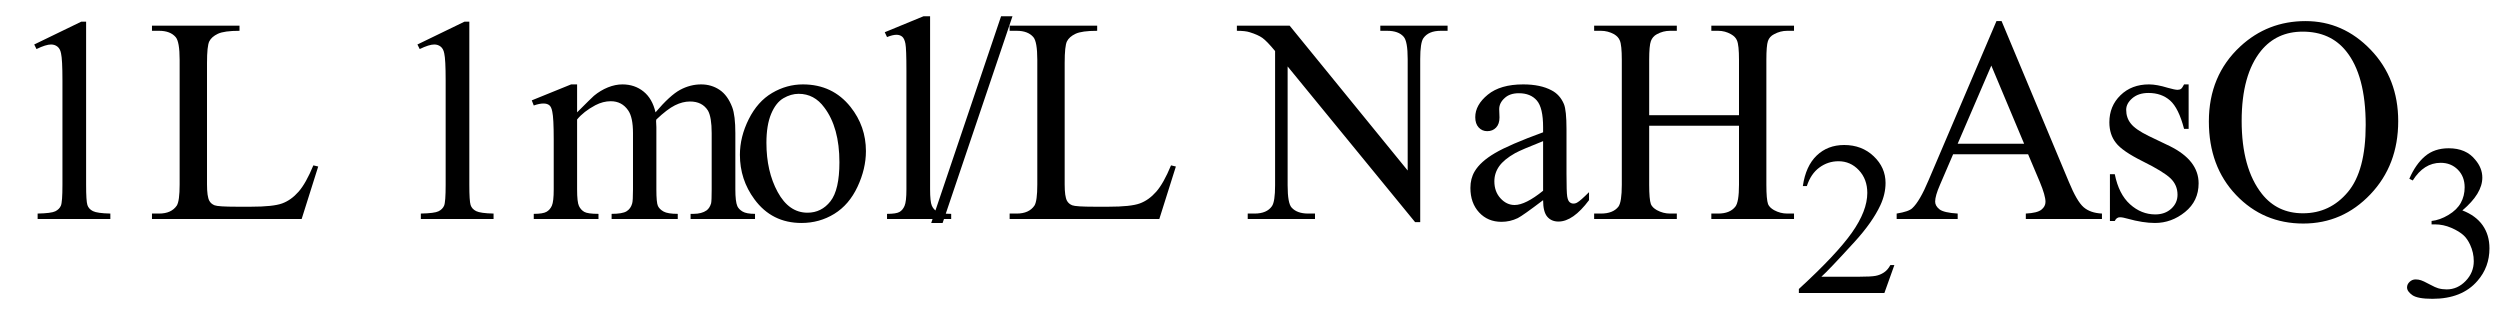
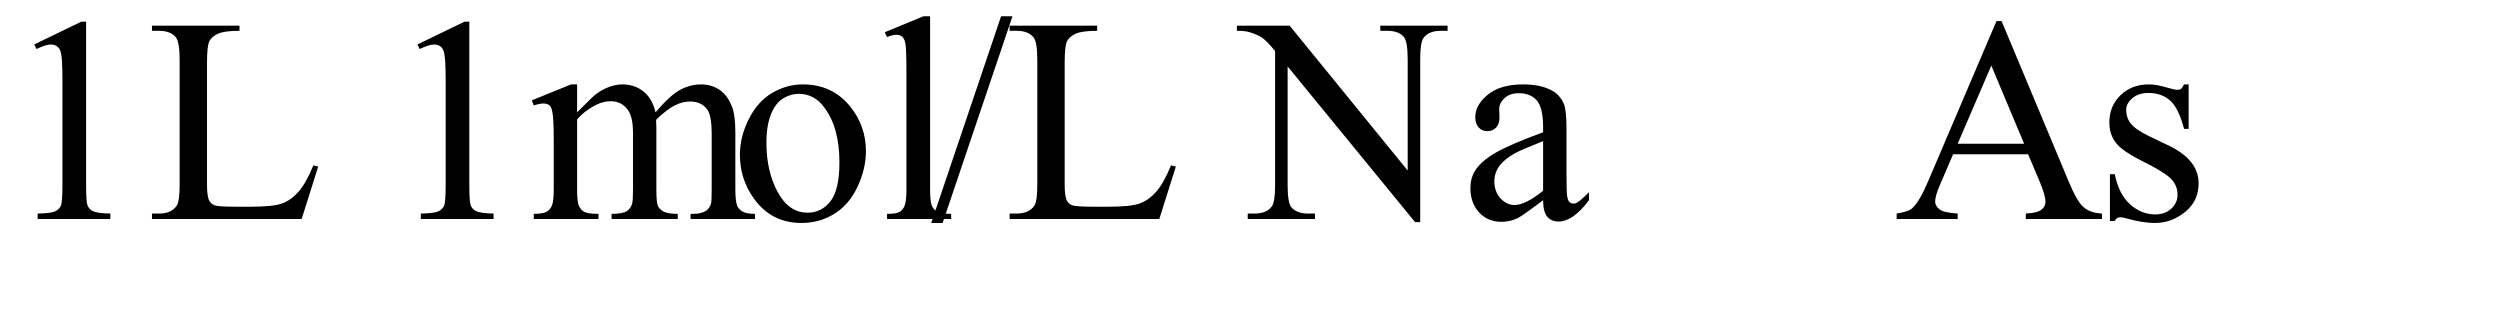
<svg xmlns="http://www.w3.org/2000/svg" stroke-dasharray="none" shape-rendering="auto" font-family="'Dialog'" width="137" text-rendering="auto" fill-opacity="1" contentScriptType="text/ecmascript" color-interpolation="auto" color-rendering="auto" preserveAspectRatio="xMidYMid meet" font-size="12" fill="black" stroke="black" image-rendering="auto" stroke-miterlimit="10" zoomAndPan="magnify" version="1.0" stroke-linecap="square" stroke-linejoin="miter" contentStyleType="text/css" font-style="normal" height="17" stroke-width="1" stroke-dashoffset="0" font-weight="normal" stroke-opacity="1">
  <defs id="genericDefs" />
  <g>
    <g text-rendering="optimizeLegibility" transform="translate(0,12)" color-rendering="optimizeQuality" color-interpolation="linearRGB" image-rendering="optimizeQuality">
      <path d="M1.875 -9.562 L4.453 -10.812 L4.719 -10.812 L4.719 -1.875 Q4.719 -0.984 4.789 -0.766 Q4.859 -0.547 5.094 -0.43 Q5.328 -0.312 6.047 -0.297 L6.047 0 L2.062 0 L2.062 -0.297 Q2.812 -0.312 3.031 -0.422 Q3.25 -0.531 3.336 -0.727 Q3.422 -0.922 3.422 -1.875 L3.422 -7.594 Q3.422 -8.75 3.344 -9.078 Q3.297 -9.328 3.148 -9.445 Q3 -9.562 2.797 -9.562 Q2.516 -9.562 2 -9.312 L1.875 -9.562 ZM17.172 -2.938 L17.438 -2.875 L16.531 0 L8.328 0 L8.328 -0.297 L8.719 -0.297 Q9.391 -0.297 9.688 -0.734 Q9.844 -0.984 9.844 -1.891 L9.844 -8.719 Q9.844 -9.719 9.625 -9.969 Q9.328 -10.312 8.719 -10.312 L8.328 -10.312 L8.328 -10.594 L13.125 -10.594 L13.125 -10.312 Q12.281 -10.312 11.938 -10.148 Q11.594 -9.984 11.469 -9.734 Q11.344 -9.484 11.344 -8.547 L11.344 -1.891 Q11.344 -1.234 11.469 -1 Q11.562 -0.828 11.758 -0.75 Q11.953 -0.672 12.984 -0.672 L13.75 -0.672 Q14.969 -0.672 15.461 -0.852 Q15.953 -1.031 16.359 -1.492 Q16.766 -1.953 17.172 -2.938 ZM22.875 -9.562 L25.453 -10.812 L25.719 -10.812 L25.719 -1.875 Q25.719 -0.984 25.789 -0.766 Q25.859 -0.547 26.094 -0.43 Q26.328 -0.312 27.047 -0.297 L27.047 0 L23.062 0 L23.062 -0.297 Q23.812 -0.312 24.031 -0.422 Q24.25 -0.531 24.336 -0.727 Q24.422 -0.922 24.422 -1.875 L24.422 -7.594 Q24.422 -8.75 24.344 -9.078 Q24.297 -9.328 24.148 -9.445 Q24 -9.562 23.797 -9.562 Q23.516 -9.562 23 -9.312 L22.875 -9.562 ZM31.625 -5.844 Q32.406 -6.625 32.547 -6.75 Q32.906 -7.047 33.312 -7.211 Q33.719 -7.375 34.109 -7.375 Q34.781 -7.375 35.266 -6.984 Q35.75 -6.594 35.922 -5.844 Q36.719 -6.781 37.273 -7.078 Q37.828 -7.375 38.422 -7.375 Q38.984 -7.375 39.43 -7.078 Q39.875 -6.781 40.125 -6.125 Q40.297 -5.672 40.297 -4.703 L40.297 -1.625 Q40.297 -0.953 40.406 -0.703 Q40.484 -0.531 40.695 -0.406 Q40.906 -0.281 41.375 -0.281 L41.375 0 L37.844 0 L37.844 -0.281 L38 -0.281 Q38.453 -0.281 38.719 -0.469 Q38.891 -0.594 38.969 -0.859 Q39 -1 39 -1.625 L39 -4.703 Q39 -5.578 38.797 -5.938 Q38.484 -6.438 37.812 -6.438 Q37.406 -6.438 36.984 -6.227 Q36.562 -6.016 35.969 -5.453 L35.953 -5.375 L35.969 -5.031 L35.969 -1.625 Q35.969 -0.891 36.055 -0.711 Q36.141 -0.531 36.367 -0.406 Q36.594 -0.281 37.141 -0.281 L37.141 0 L33.516 0 L33.516 -0.281 Q34.109 -0.281 34.336 -0.422 Q34.562 -0.562 34.641 -0.844 Q34.688 -0.984 34.688 -1.625 L34.688 -4.703 Q34.688 -5.578 34.422 -5.953 Q34.078 -6.453 33.469 -6.453 Q33.047 -6.453 32.625 -6.234 Q31.984 -5.891 31.625 -5.453 L31.625 -1.625 Q31.625 -0.922 31.727 -0.711 Q31.828 -0.5 32.016 -0.391 Q32.203 -0.281 32.797 -0.281 L32.797 0 L29.25 0 L29.25 -0.281 Q29.75 -0.281 29.945 -0.391 Q30.141 -0.5 30.242 -0.727 Q30.344 -0.953 30.344 -1.625 L30.344 -4.359 Q30.344 -5.531 30.266 -5.875 Q30.219 -6.141 30.102 -6.234 Q29.984 -6.328 29.781 -6.328 Q29.562 -6.328 29.25 -6.219 L29.141 -6.5 L31.297 -7.375 L31.625 -7.375 L31.625 -5.844 ZM44 -7.375 Q45.625 -7.375 46.609 -6.141 Q47.453 -5.078 47.453 -3.719 Q47.453 -2.75 46.992 -1.766 Q46.531 -0.781 45.719 -0.281 Q44.906 0.219 43.922 0.219 Q42.297 0.219 41.344 -1.078 Q40.547 -2.156 40.547 -3.516 Q40.547 -4.5 41.031 -5.469 Q41.516 -6.438 42.312 -6.906 Q43.109 -7.375 44 -7.375 ZM43.766 -6.859 Q43.344 -6.859 42.93 -6.617 Q42.516 -6.375 42.258 -5.758 Q42 -5.141 42 -4.172 Q42 -2.609 42.617 -1.477 Q43.234 -0.344 44.25 -0.344 Q45.016 -0.344 45.508 -0.969 Q46 -1.594 46 -3.109 Q46 -5.016 45.172 -6.109 Q44.625 -6.859 43.766 -6.859 ZM50.969 -11.109 L50.969 -1.625 Q50.969 -0.953 51.062 -0.734 Q51.156 -0.516 51.359 -0.398 Q51.562 -0.281 52.125 -0.281 L52.125 0 L48.609 0 L48.609 -0.281 Q49.109 -0.281 49.289 -0.383 Q49.469 -0.484 49.57 -0.719 Q49.672 -0.953 49.672 -1.625 L49.672 -8.125 Q49.672 -9.328 49.617 -9.609 Q49.562 -9.891 49.438 -9.992 Q49.312 -10.094 49.125 -10.094 Q48.922 -10.094 48.609 -9.969 L48.484 -10.234 L50.609 -11.109 L50.969 -11.109 ZM55.484 -11.109 L51.656 0.219 L51.031 0.219 L54.859 -11.109 L55.484 -11.109 ZM64.172 -2.938 L64.438 -2.875 L63.531 0 L55.328 0 L55.328 -0.297 L55.719 -0.297 Q56.391 -0.297 56.688 -0.734 Q56.844 -0.984 56.844 -1.891 L56.844 -8.719 Q56.844 -9.719 56.625 -9.969 Q56.328 -10.312 55.719 -10.312 L55.328 -10.312 L55.328 -10.594 L60.125 -10.594 L60.125 -10.312 Q59.281 -10.312 58.938 -10.148 Q58.594 -9.984 58.469 -9.734 Q58.344 -9.484 58.344 -8.547 L58.344 -1.891 Q58.344 -1.234 58.469 -1 Q58.562 -0.828 58.758 -0.75 Q58.953 -0.672 59.984 -0.672 L60.75 -0.672 Q61.969 -0.672 62.461 -0.852 Q62.953 -1.031 63.359 -1.492 Q63.766 -1.953 64.172 -2.938 ZM67.781 -10.594 L70.672 -10.594 L77.141 -2.656 L77.141 -8.766 Q77.141 -9.734 76.922 -9.984 Q76.641 -10.312 76.016 -10.312 L75.641 -10.312 L75.641 -10.594 L79.328 -10.594 L79.328 -10.312 L78.953 -10.312 Q78.281 -10.312 78 -9.906 Q77.828 -9.656 77.828 -8.766 L77.828 0.172 L77.547 0.172 L70.562 -8.359 L70.562 -1.844 Q70.562 -0.859 70.781 -0.625 Q71.078 -0.297 71.688 -0.297 L72.062 -0.297 L72.062 0 L68.375 0 L68.375 -0.297 L68.75 -0.297 Q69.422 -0.297 69.703 -0.703 Q69.875 -0.953 69.875 -1.844 L69.875 -9.203 Q69.422 -9.75 69.18 -9.922 Q68.938 -10.094 68.484 -10.234 Q68.25 -10.312 67.781 -10.312 L67.781 -10.594 ZM84.562 -1.031 Q83.453 -0.188 83.172 -0.047 Q82.75 0.156 82.281 0.156 Q81.531 0.156 81.055 -0.359 Q80.578 -0.875 80.578 -1.703 Q80.578 -2.219 80.812 -2.609 Q81.125 -3.141 81.922 -3.609 Q82.719 -4.078 84.562 -4.75 L84.562 -5.031 Q84.562 -6.094 84.219 -6.492 Q83.875 -6.891 83.234 -6.891 Q82.734 -6.891 82.453 -6.625 Q82.156 -6.359 82.156 -6.016 L82.172 -5.562 Q82.172 -5.203 81.984 -5.008 Q81.797 -4.812 81.5 -4.812 Q81.219 -4.812 81.031 -5.016 Q80.844 -5.219 80.844 -5.578 Q80.844 -6.25 81.531 -6.812 Q82.219 -7.375 83.469 -7.375 Q84.422 -7.375 85.031 -7.047 Q85.484 -6.812 85.703 -6.297 Q85.844 -5.953 85.844 -4.922 L85.844 -2.484 Q85.844 -1.469 85.883 -1.234 Q85.922 -1 86.016 -0.922 Q86.109 -0.844 86.219 -0.844 Q86.344 -0.844 86.438 -0.906 Q86.609 -1 87.078 -1.469 L87.078 -1.031 Q86.203 0.141 85.406 0.141 Q85.016 0.141 84.789 -0.125 Q84.562 -0.391 84.562 -1.031 ZM84.562 -1.547 L84.562 -4.266 Q83.375 -3.797 83.031 -3.609 Q82.422 -3.266 82.156 -2.891 Q81.891 -2.516 81.891 -2.062 Q81.891 -1.5 82.227 -1.133 Q82.562 -0.766 83 -0.766 Q83.594 -0.766 84.562 -1.547 Z" stroke="none" />
    </g>
    <g text-rendering="optimizeLegibility" transform="translate(87.078,12)" color-rendering="optimizeQuality" color-interpolation="linearRGB" image-rendering="optimizeQuality">
-       <path d="M3.297 -5.688 L8.219 -5.688 L8.219 -8.719 Q8.219 -9.531 8.109 -9.781 Q8.031 -9.984 7.781 -10.125 Q7.453 -10.312 7.078 -10.312 L6.703 -10.312 L6.703 -10.594 L11.234 -10.594 L11.234 -10.312 L10.859 -10.312 Q10.484 -10.312 10.141 -10.125 Q9.891 -10 9.805 -9.75 Q9.719 -9.5 9.719 -8.719 L9.719 -1.875 Q9.719 -1.078 9.812 -0.812 Q9.891 -0.625 10.141 -0.484 Q10.484 -0.297 10.859 -0.297 L11.234 -0.297 L11.234 0 L6.703 0 L6.703 -0.297 L7.078 -0.297 Q7.719 -0.297 8.016 -0.672 Q8.219 -0.922 8.219 -1.875 L8.219 -5.109 L3.297 -5.109 L3.297 -1.875 Q3.297 -1.078 3.391 -0.812 Q3.469 -0.625 3.719 -0.484 Q4.062 -0.297 4.438 -0.297 L4.812 -0.297 L4.812 0 L0.281 0 L0.281 -0.297 L0.656 -0.297 Q1.312 -0.297 1.609 -0.672 Q1.797 -0.922 1.797 -1.875 L1.797 -8.719 Q1.797 -9.531 1.688 -9.781 Q1.609 -9.984 1.375 -10.125 Q1.031 -10.312 0.656 -10.312 L0.281 -10.312 L0.281 -10.594 L4.812 -10.594 L4.812 -10.312 L4.438 -10.312 Q4.062 -10.312 3.719 -10.125 Q3.484 -10 3.391 -9.75 Q3.297 -9.5 3.297 -8.719 L3.297 -5.688 Z" stroke="none" />
-     </g>
+       </g>
    <g text-rendering="optimizeLegibility" transform="translate(98.312,16.055)" color-rendering="optimizeQuality" color-interpolation="linearRGB" image-rendering="optimizeQuality">
-       <path d="M5.5 -1.531 L4.953 0 L0.266 0 L0.266 -0.219 Q2.328 -2.109 3.172 -3.305 Q4.016 -4.5 4.016 -5.484 Q4.016 -6.234 3.555 -6.727 Q3.094 -7.219 2.438 -7.219 Q1.859 -7.219 1.391 -6.875 Q0.922 -6.531 0.703 -5.859 L0.484 -5.859 Q0.641 -6.953 1.242 -7.531 Q1.844 -8.109 2.75 -8.109 Q3.719 -8.109 4.367 -7.492 Q5.016 -6.875 5.016 -6.031 Q5.016 -5.422 4.734 -4.812 Q4.297 -3.875 3.328 -2.812 Q1.875 -1.219 1.5 -0.891 L3.578 -0.891 Q4.219 -0.891 4.469 -0.938 Q4.719 -0.984 4.93 -1.125 Q5.141 -1.266 5.281 -1.531 L5.5 -1.531 Z" stroke="none" />
-     </g>
+       </g>
    <g text-rendering="optimizeLegibility" transform="translate(103.812,12)" color-rendering="optimizeQuality" color-interpolation="linearRGB" image-rendering="optimizeQuality">
      <path d="M7.328 -3.547 L3.219 -3.547 L2.5 -1.875 Q2.234 -1.266 2.234 -0.953 Q2.234 -0.719 2.469 -0.531 Q2.703 -0.344 3.469 -0.297 L3.469 0 L0.125 0 L0.125 -0.297 Q0.797 -0.406 0.984 -0.594 Q1.391 -0.969 1.875 -2.125 L5.594 -10.844 L5.875 -10.844 L9.562 -2.031 Q10 -0.969 10.367 -0.648 Q10.734 -0.328 11.375 -0.297 L11.375 0 L7.203 0 L7.203 -0.297 Q7.828 -0.328 8.055 -0.508 Q8.281 -0.688 8.281 -0.938 Q8.281 -1.281 7.969 -2.031 L7.328 -3.547 ZM7.109 -4.125 L5.312 -8.406 L3.469 -4.125 L7.109 -4.125 ZM16.125 -7.375 L16.125 -4.938 L15.875 -4.938 Q15.578 -6.078 15.109 -6.492 Q14.641 -6.906 13.922 -6.906 Q13.375 -6.906 13.039 -6.617 Q12.703 -6.328 12.703 -5.984 Q12.703 -5.547 12.953 -5.234 Q13.203 -4.906 13.938 -4.547 L15.078 -4 Q16.672 -3.219 16.672 -1.953 Q16.672 -0.984 15.93 -0.383 Q15.188 0.219 14.281 0.219 Q13.625 0.219 12.781 -0.016 Q12.516 -0.094 12.359 -0.094 Q12.172 -0.094 12.078 0.109 L11.812 0.109 L11.812 -2.453 L12.078 -2.453 Q12.297 -1.359 12.914 -0.805 Q13.531 -0.25 14.297 -0.25 Q14.828 -0.25 15.172 -0.562 Q15.516 -0.875 15.516 -1.328 Q15.516 -1.859 15.133 -2.227 Q14.75 -2.594 13.617 -3.156 Q12.484 -3.719 12.141 -4.172 Q11.781 -4.625 11.781 -5.297 Q11.781 -6.188 12.391 -6.781 Q13 -7.375 13.953 -7.375 Q14.375 -7.375 14.984 -7.188 Q15.375 -7.078 15.516 -7.078 Q15.641 -7.078 15.711 -7.133 Q15.781 -7.188 15.875 -7.375 L16.125 -7.375 Z" stroke="none" />
    </g>
    <g text-rendering="optimizeLegibility" transform="translate(120.484,12)" color-rendering="optimizeQuality" color-interpolation="linearRGB" image-rendering="optimizeQuality">
-       <path d="M5.859 -10.844 Q7.922 -10.844 9.43 -9.273 Q10.938 -7.703 10.938 -5.359 Q10.938 -2.953 9.414 -1.352 Q7.891 0.25 5.734 0.25 Q3.547 0.25 2.055 -1.312 Q0.562 -2.875 0.562 -5.344 Q0.562 -7.859 2.281 -9.453 Q3.781 -10.844 5.859 -10.844 ZM5.703 -10.266 Q4.281 -10.266 3.422 -9.219 Q2.359 -7.906 2.359 -5.375 Q2.359 -2.781 3.469 -1.375 Q4.312 -0.312 5.719 -0.312 Q7.203 -0.312 8.18 -1.477 Q9.156 -2.641 9.156 -5.156 Q9.156 -7.875 8.078 -9.203 Q7.219 -10.266 5.703 -10.266 Z" stroke="none" />
-     </g>
+       </g>
    <g text-rendering="optimizeLegibility" transform="translate(131.422,16.234)" color-rendering="optimizeQuality" color-interpolation="linearRGB" image-rendering="optimizeQuality">
-       <path d="M0.609 -6.438 Q0.953 -7.234 1.469 -7.672 Q1.984 -8.109 2.766 -8.109 Q3.719 -8.109 4.219 -7.484 Q4.609 -7.031 4.609 -6.5 Q4.609 -5.625 3.516 -4.703 Q4.25 -4.422 4.625 -3.891 Q5 -3.359 5 -2.625 Q5 -1.594 4.344 -0.844 Q3.5 0.141 1.875 0.141 Q1.062 0.141 0.773 -0.062 Q0.484 -0.266 0.484 -0.484 Q0.484 -0.656 0.625 -0.789 Q0.766 -0.922 0.953 -0.922 Q1.109 -0.922 1.25 -0.875 Q1.359 -0.844 1.711 -0.656 Q2.062 -0.469 2.188 -0.438 Q2.406 -0.375 2.656 -0.375 Q3.25 -0.375 3.695 -0.836 Q4.141 -1.297 4.141 -1.922 Q4.141 -2.391 3.938 -2.828 Q3.781 -3.156 3.594 -3.328 Q3.344 -3.562 2.906 -3.75 Q2.469 -3.938 2.016 -3.938 L1.828 -3.938 L1.828 -4.125 Q2.281 -4.172 2.75 -4.453 Q3.219 -4.734 3.43 -5.117 Q3.641 -5.5 3.641 -5.969 Q3.641 -6.562 3.266 -6.938 Q2.891 -7.312 2.328 -7.312 Q1.406 -7.312 0.797 -6.344 L0.609 -6.438 Z" stroke="none" />
-     </g>
+       </g>
  </g>
</svg>